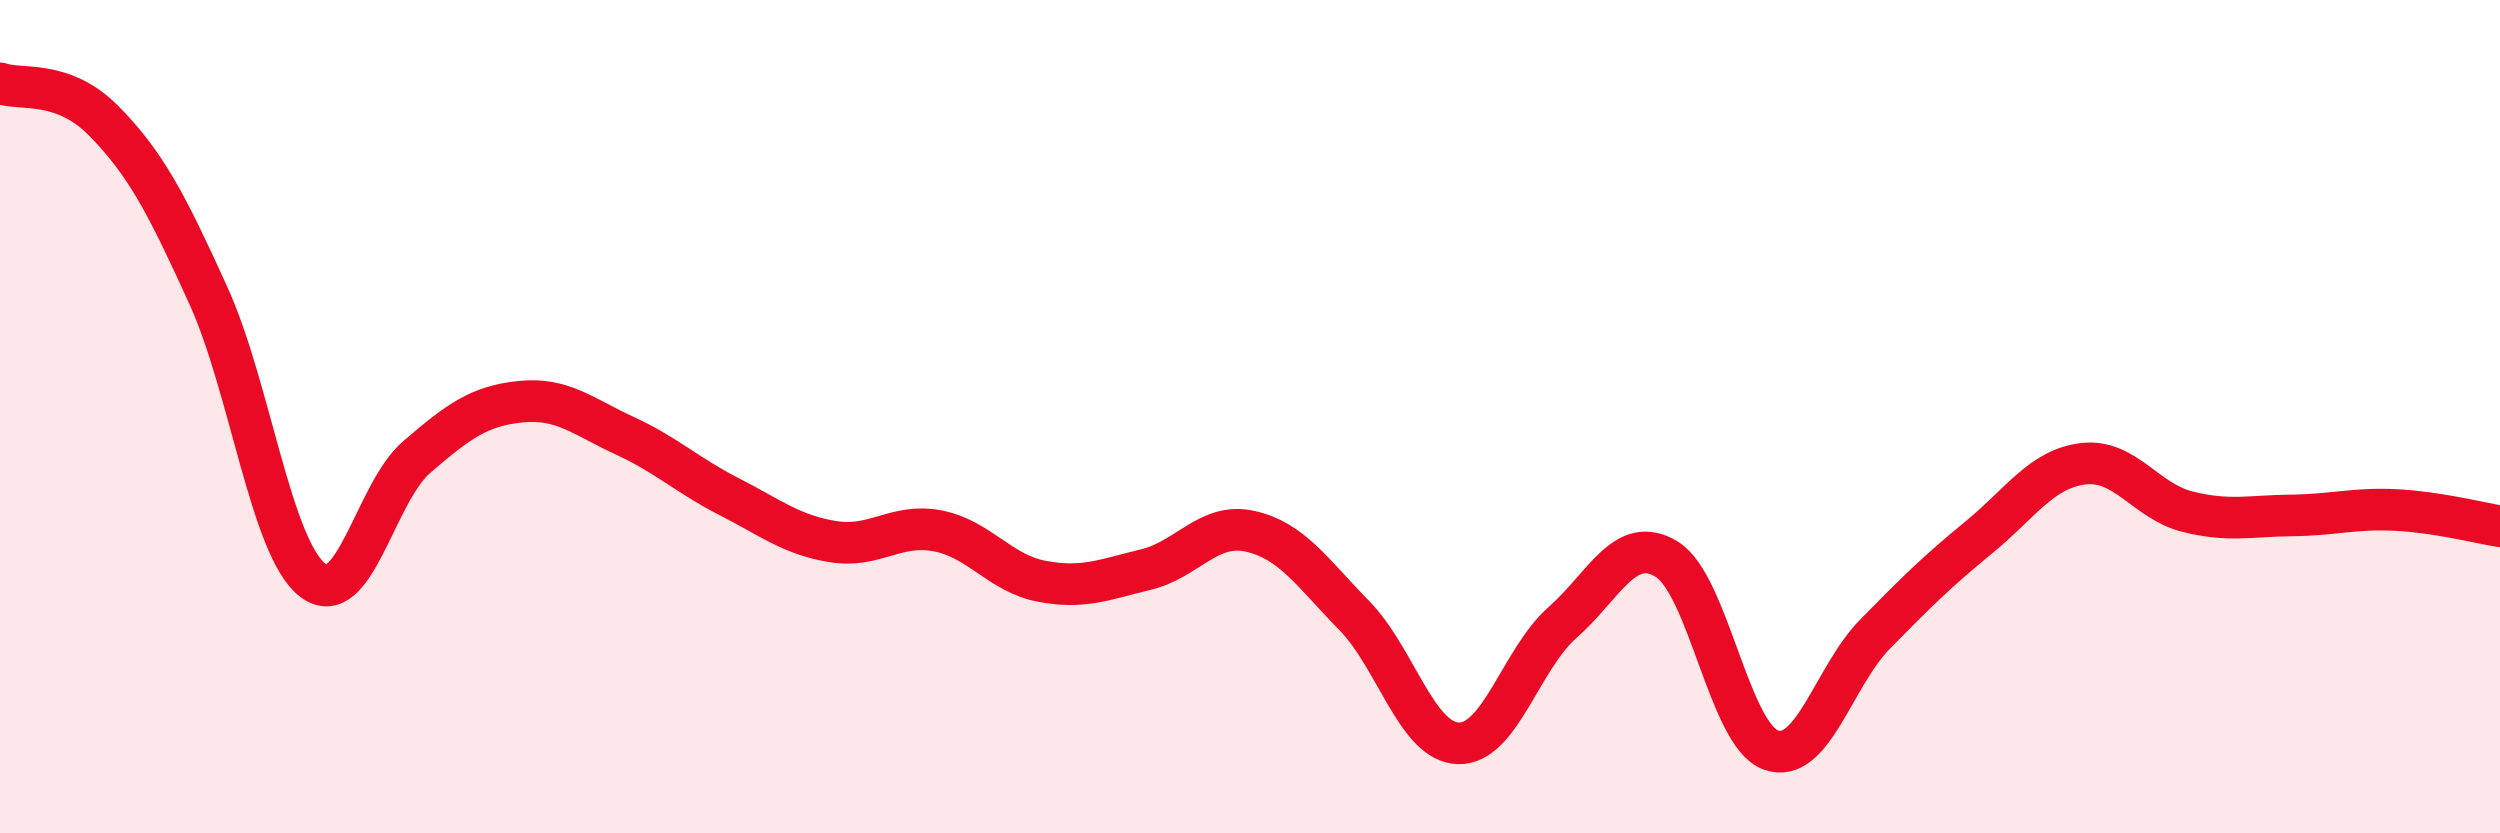
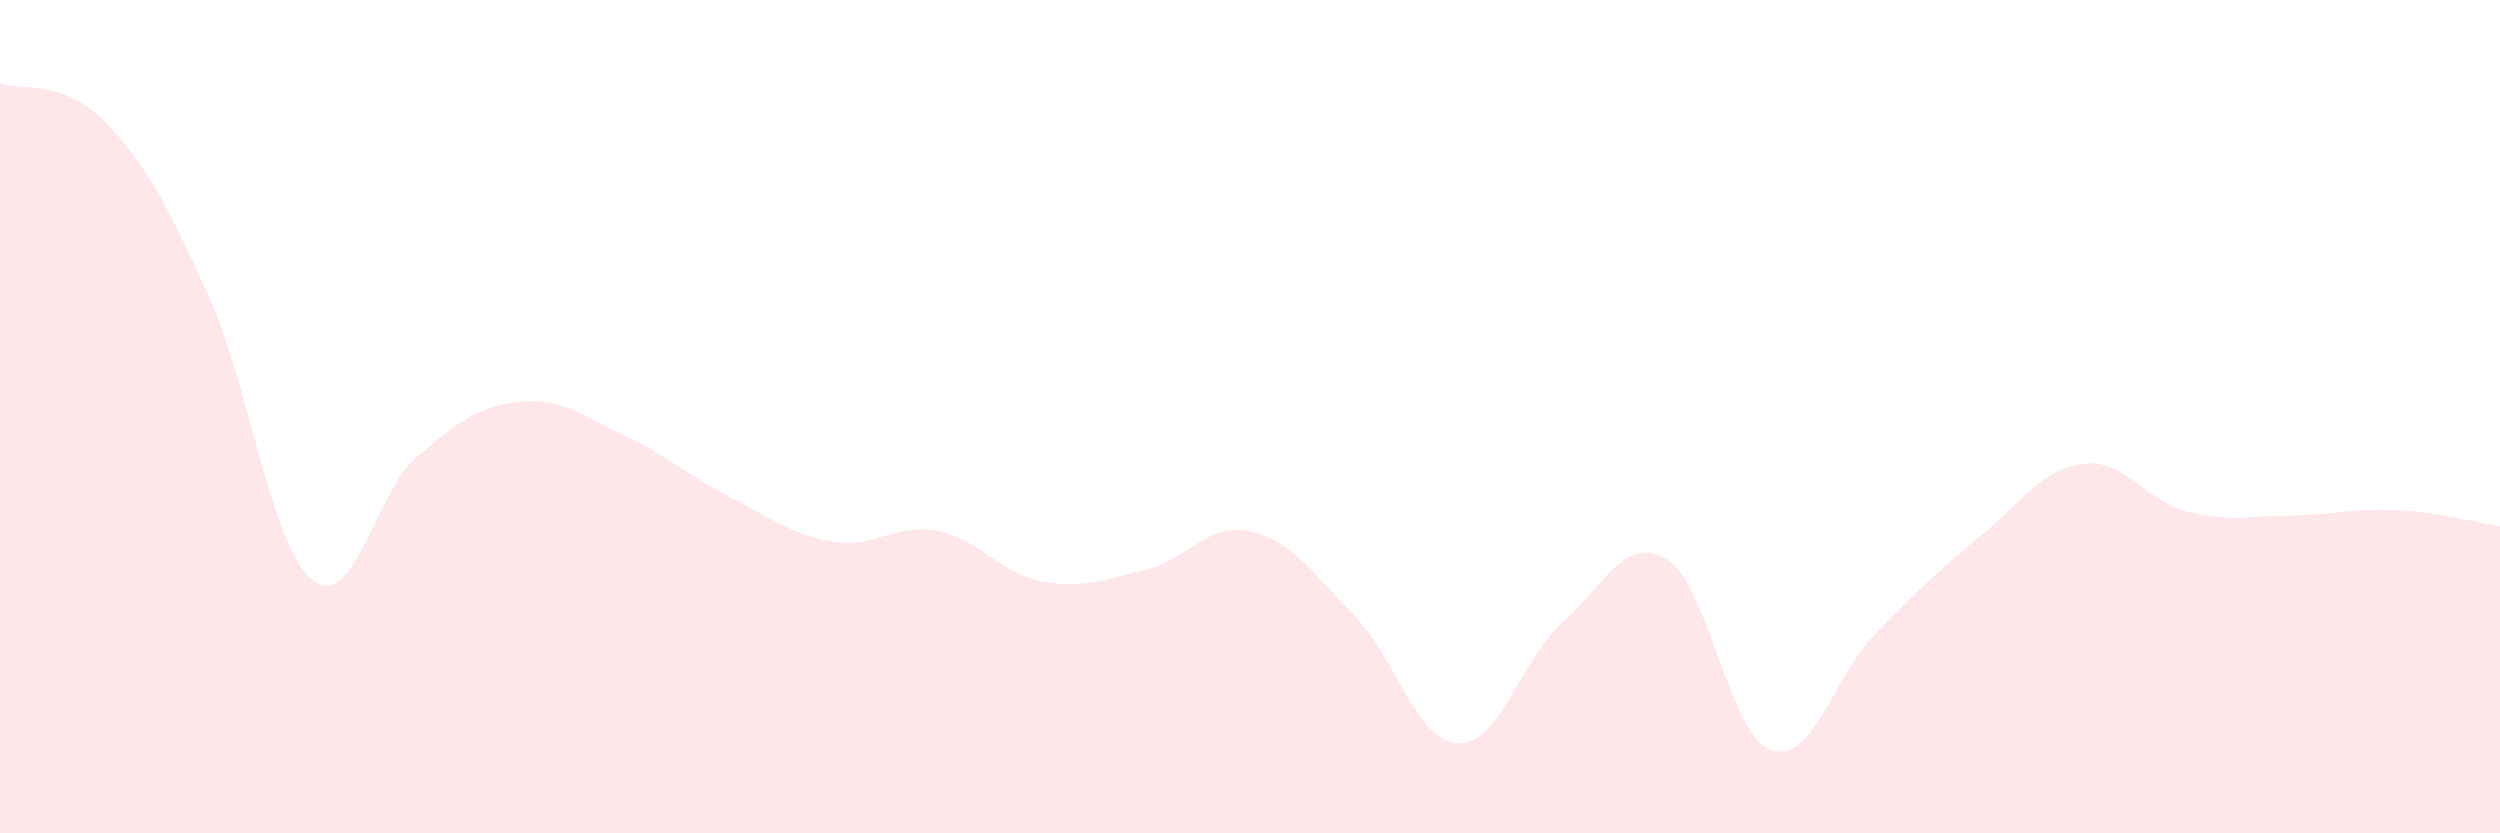
<svg xmlns="http://www.w3.org/2000/svg" width="60" height="20" viewBox="0 0 60 20">
  <path d="M 0,2 C 0.5,2.18 1.5,1.89 2.5,2.91 C 3.5,3.93 4,4.89 5,7.09 C 6,9.29 6.5,13.14 7.5,13.92 C 8.5,14.7 9,11.83 10,10.97 C 11,10.11 11.5,9.74 12.5,9.64 C 13.5,9.54 14,10 15,10.46 C 16,10.92 16.5,11.41 17.5,11.92 C 18.5,12.43 19,12.84 20,13 C 21,13.16 21.5,12.55 22.5,12.74 C 23.5,12.93 24,13.76 25,13.95 C 26,14.14 26.5,13.91 27.5,13.67 C 28.5,13.43 29,12.53 30,12.75 C 31,12.97 31.5,13.75 32.5,14.77 C 33.5,15.79 34,17.81 35,17.84 C 36,17.87 36.5,15.82 37.5,14.94 C 38.5,14.06 39,12.81 40,13.42 C 41,14.03 41.5,17.64 42.5,18 C 43.5,18.36 44,16.24 45,15.22 C 46,14.2 46.5,13.71 47.5,12.89 C 48.5,12.07 49,11.25 50,11.13 C 51,11.01 51.5,12.03 52.5,12.28 C 53.5,12.53 54,12.38 55,12.37 C 56,12.36 56.5,12.19 57.5,12.24 C 58.5,12.29 59.5,12.55 60,12.63L60 20L0 20Z" fill="#EB0A25" opacity="0.1" stroke-linecap="round" stroke-linejoin="round" />
-   <path d="M 0,2 C 0.5,2.18 1.5,1.89 2.5,2.91 C 3.5,3.93 4,4.89 5,7.09 C 6,9.29 6.5,13.14 7.5,13.92 C 8.5,14.7 9,11.83 10,10.97 C 11,10.11 11.5,9.74 12.5,9.64 C 13.5,9.54 14,10 15,10.46 C 16,10.92 16.5,11.41 17.5,11.92 C 18.5,12.43 19,12.84 20,13 C 21,13.16 21.5,12.55 22.5,12.74 C 23.5,12.93 24,13.76 25,13.95 C 26,14.14 26.5,13.91 27.5,13.67 C 28.5,13.43 29,12.53 30,12.75 C 31,12.97 31.5,13.75 32.5,14.77 C 33.5,15.79 34,17.81 35,17.84 C 36,17.87 36.5,15.82 37.5,14.94 C 38.5,14.06 39,12.81 40,13.42 C 41,14.03 41.5,17.64 42.5,18 C 43.5,18.36 44,16.24 45,15.22 C 46,14.2 46.5,13.71 47.5,12.89 C 48.5,12.07 49,11.25 50,11.13 C 51,11.01 51.5,12.03 52.5,12.28 C 53.5,12.53 54,12.38 55,12.37 C 56,12.36 56.5,12.19 57.5,12.24 C 58.5,12.29 59.5,12.55 60,12.63" stroke="#EB0A25" stroke-width="1" fill="none" stroke-linecap="round" stroke-linejoin="round" />
</svg>